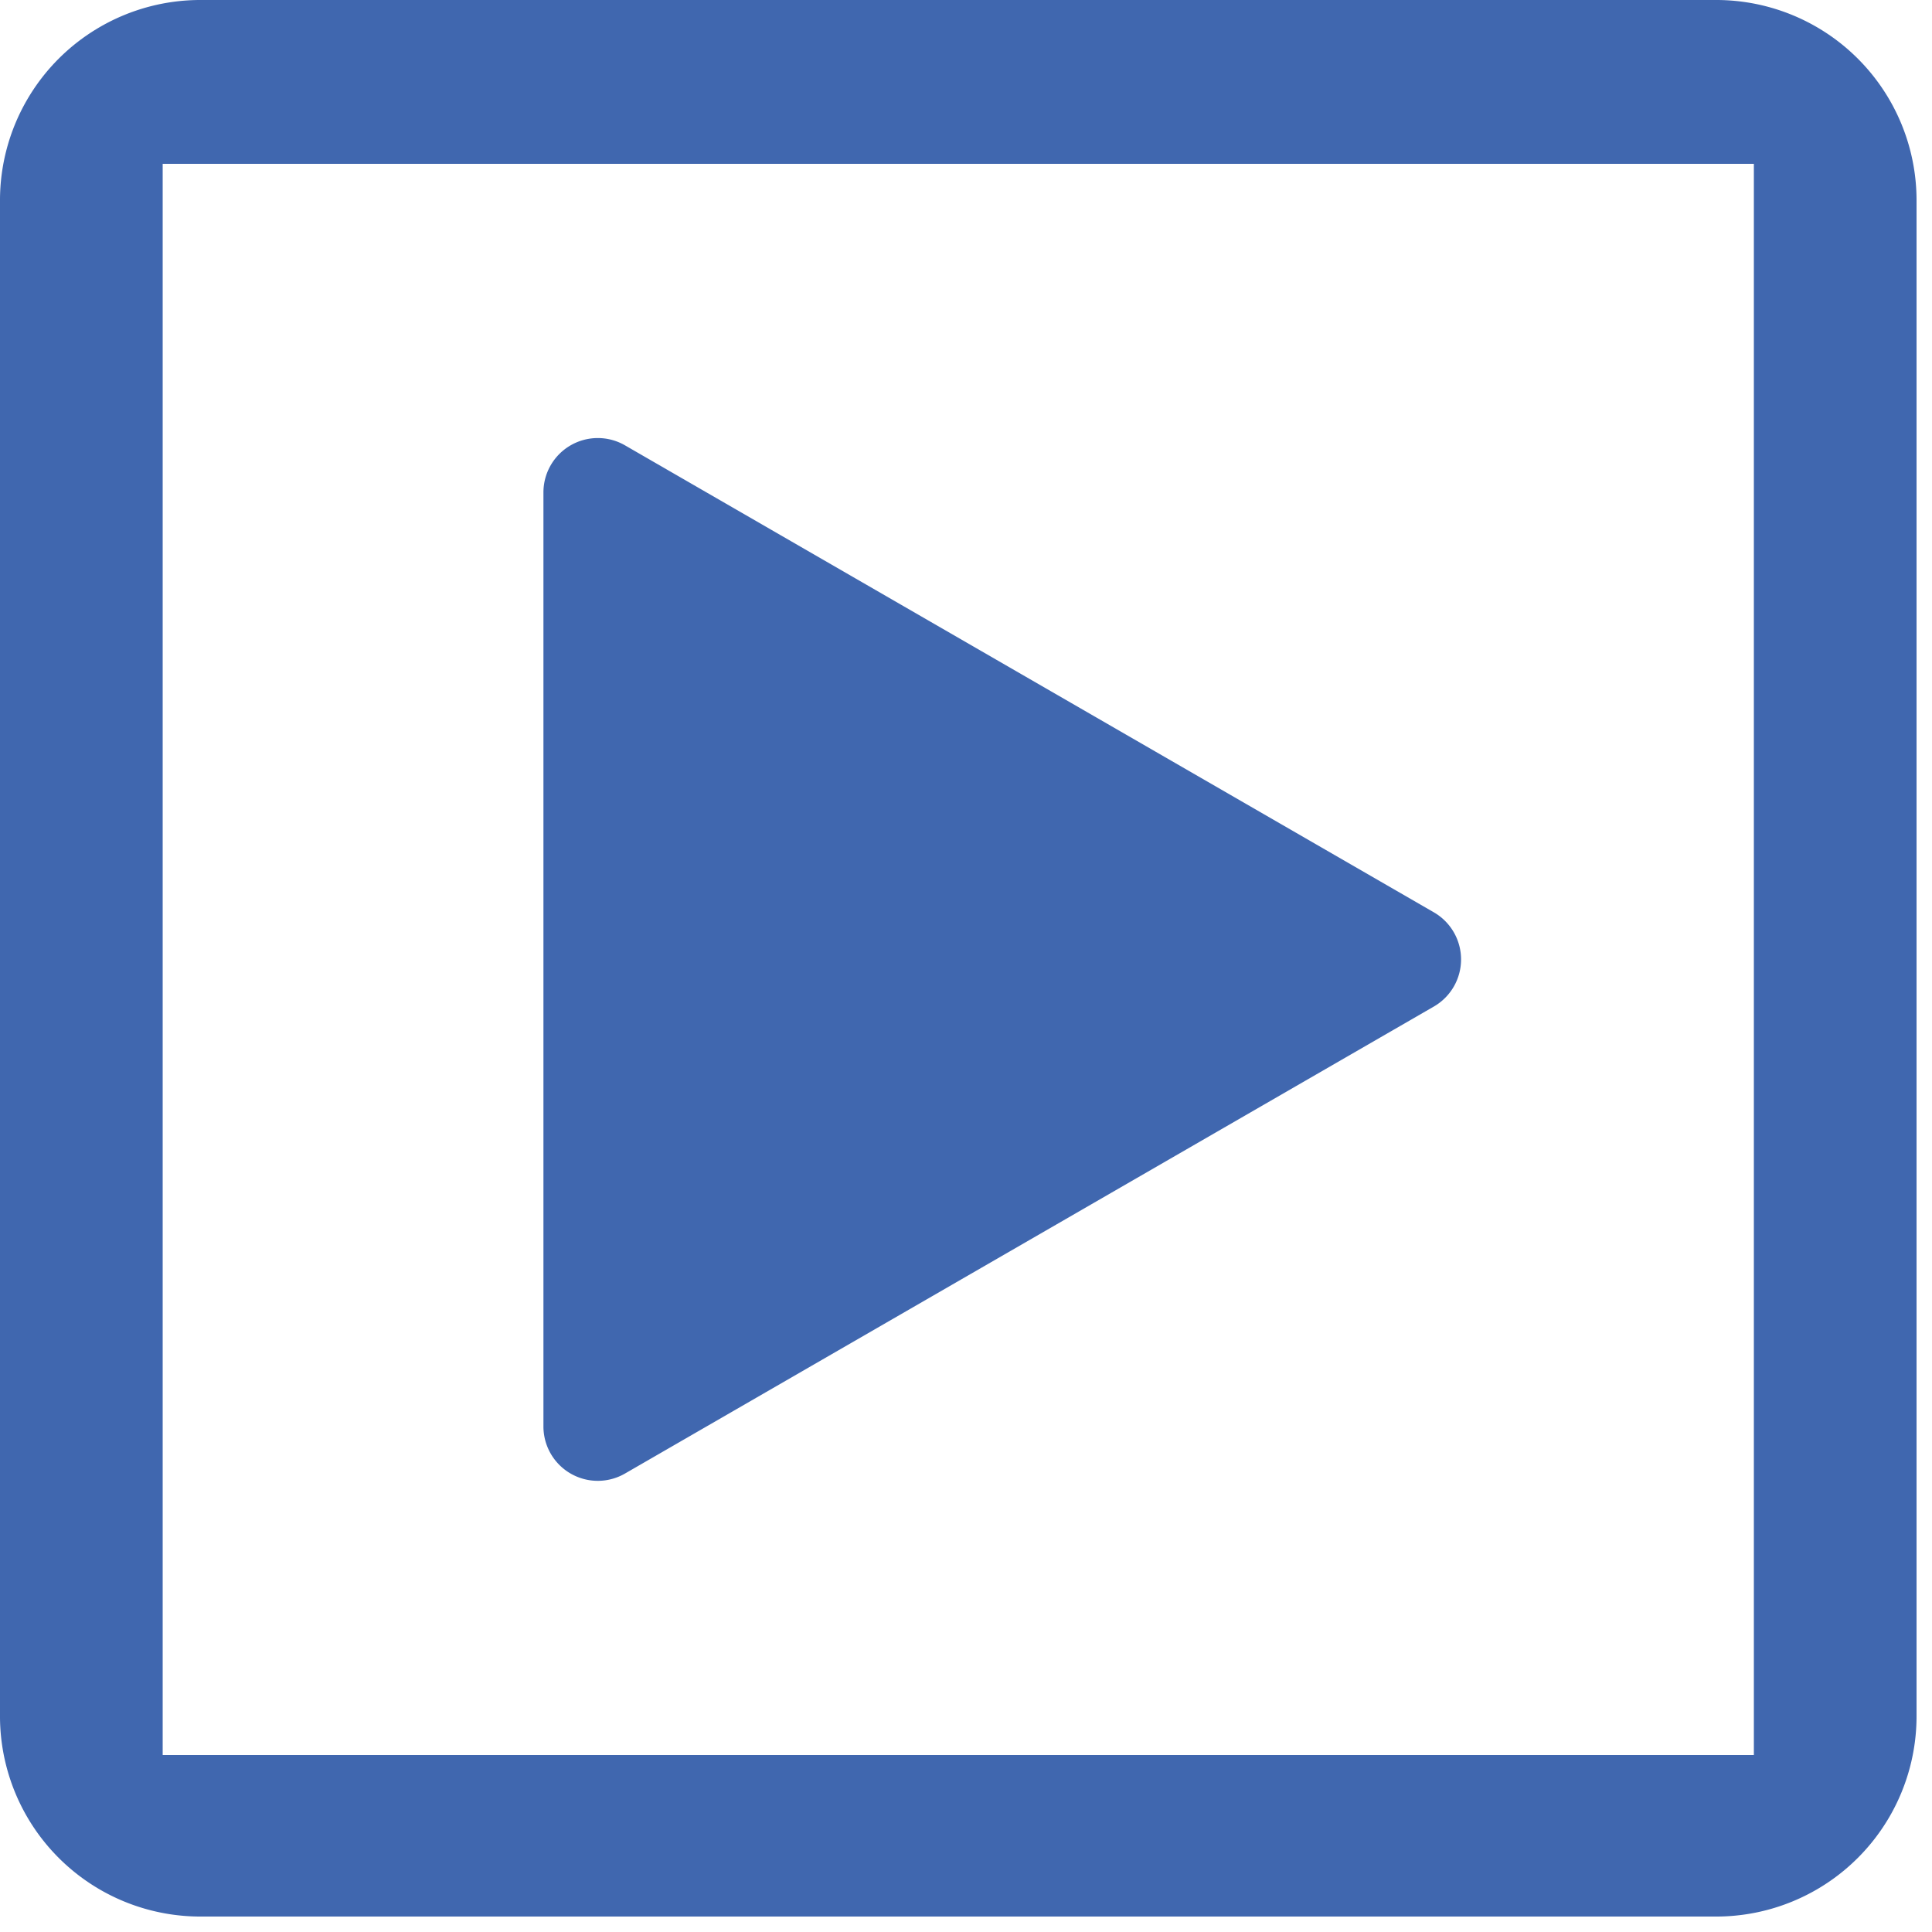
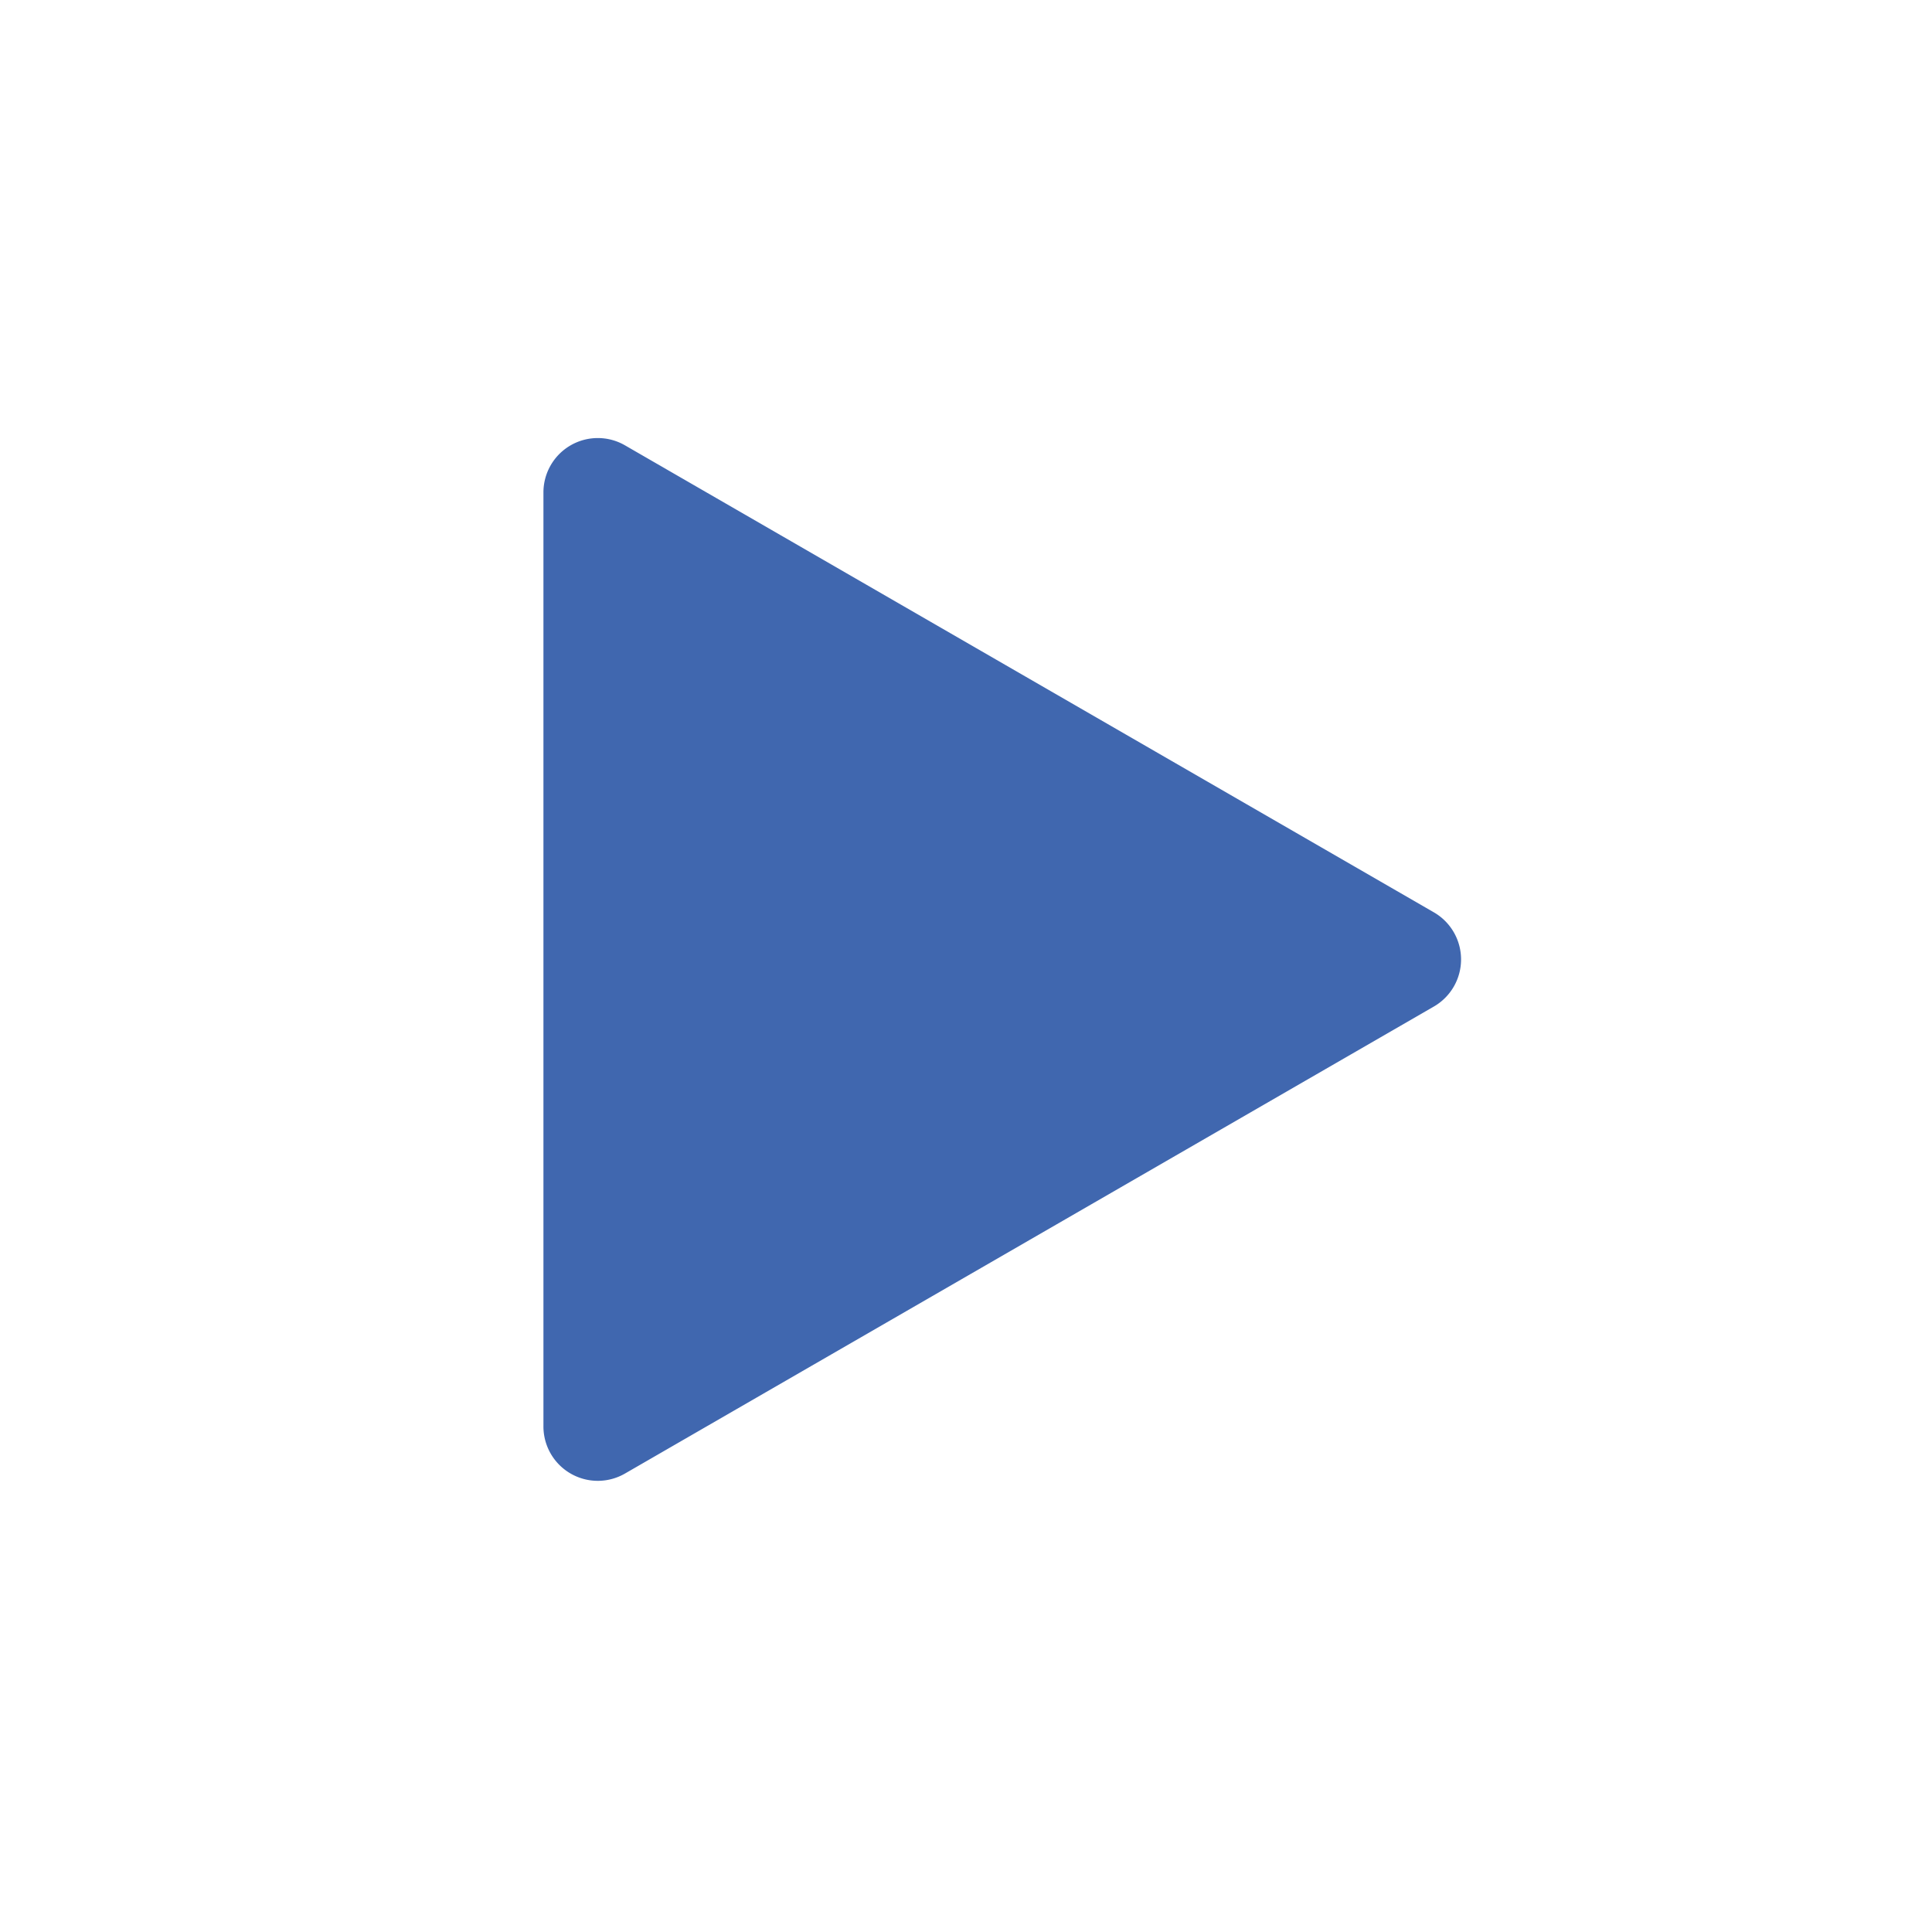
<svg xmlns="http://www.w3.org/2000/svg" xmlns:ns1="http://sodipodi.sourceforge.net/DTD/sodipodi-0.dtd" xmlns:ns2="http://www.inkscape.org/namespaces/inkscape" viewBox="0 0 50 50" version="1.1" id="svg266" ns1:docname="icon-mediathek4ori.svg" ns2:export-filename="..\Desktop\icon-mediathek4ori.svg" ns2:export-xdpi="5.3225698" ns2:export-ydpi="5.3225698" width="50" height="50">
  <ns1:namedview id="namedview268" pagecolor="#ffffff" bordercolor="#000000" borderopacity="0.25" ns2:showpageshadow="2" ns2:pageopacity="0.0" ns2:pagecheckerboard="0" ns2:deskcolor="#d1d1d1" showgrid="false" ns2:zoom="0.93921181" ns2:cx="450.37764" ns2:cy="450.37764" ns2:window-width="1920" ns2:window-height="1027" ns2:window-x="-8" ns2:window-y="-8" ns2:window-maximized="1" ns2:current-layer="svg266" />
  <defs id="defs258">
    <style id="style256">.cls-1{fill:#4067af}</style>
  </defs>
  <g id="Ebene_2" data-name="Ebene 2" transform="scale(0.055)">
    <g id="Ebene_1-2" data-name="Ebene 1">
-       <path class="cls-1" d="M 807.53,0 H 94.29 A 94.28,94.28 0 0 0 0,94.29 v 713.24 a 94.28,94.28 0 0 0 94.29,94.29 h 713.24 a 94.28,94.28 0 0 0 94.29,-94.29 V 94.29 A 94.28,94.28 0 0 0 807.53,0 Z m 17.74,825.82 H 76.55 V 77.1 h 748.72 z" id="path260" />
      <path class="cls-1" d="M 255.71,451.46 V 231.7 a 25.58,25.58 0 0 1 38.37,-22.15 L 484.4,319.43 674.71,429.3 a 25.59,25.59 0 0 1 0,44.31 L 484.4,583.49 294.08,693.37 a 25.58,25.58 0 0 1 -38.37,-22.16 z" id="path262" />
    </g>
  </g>
</svg>